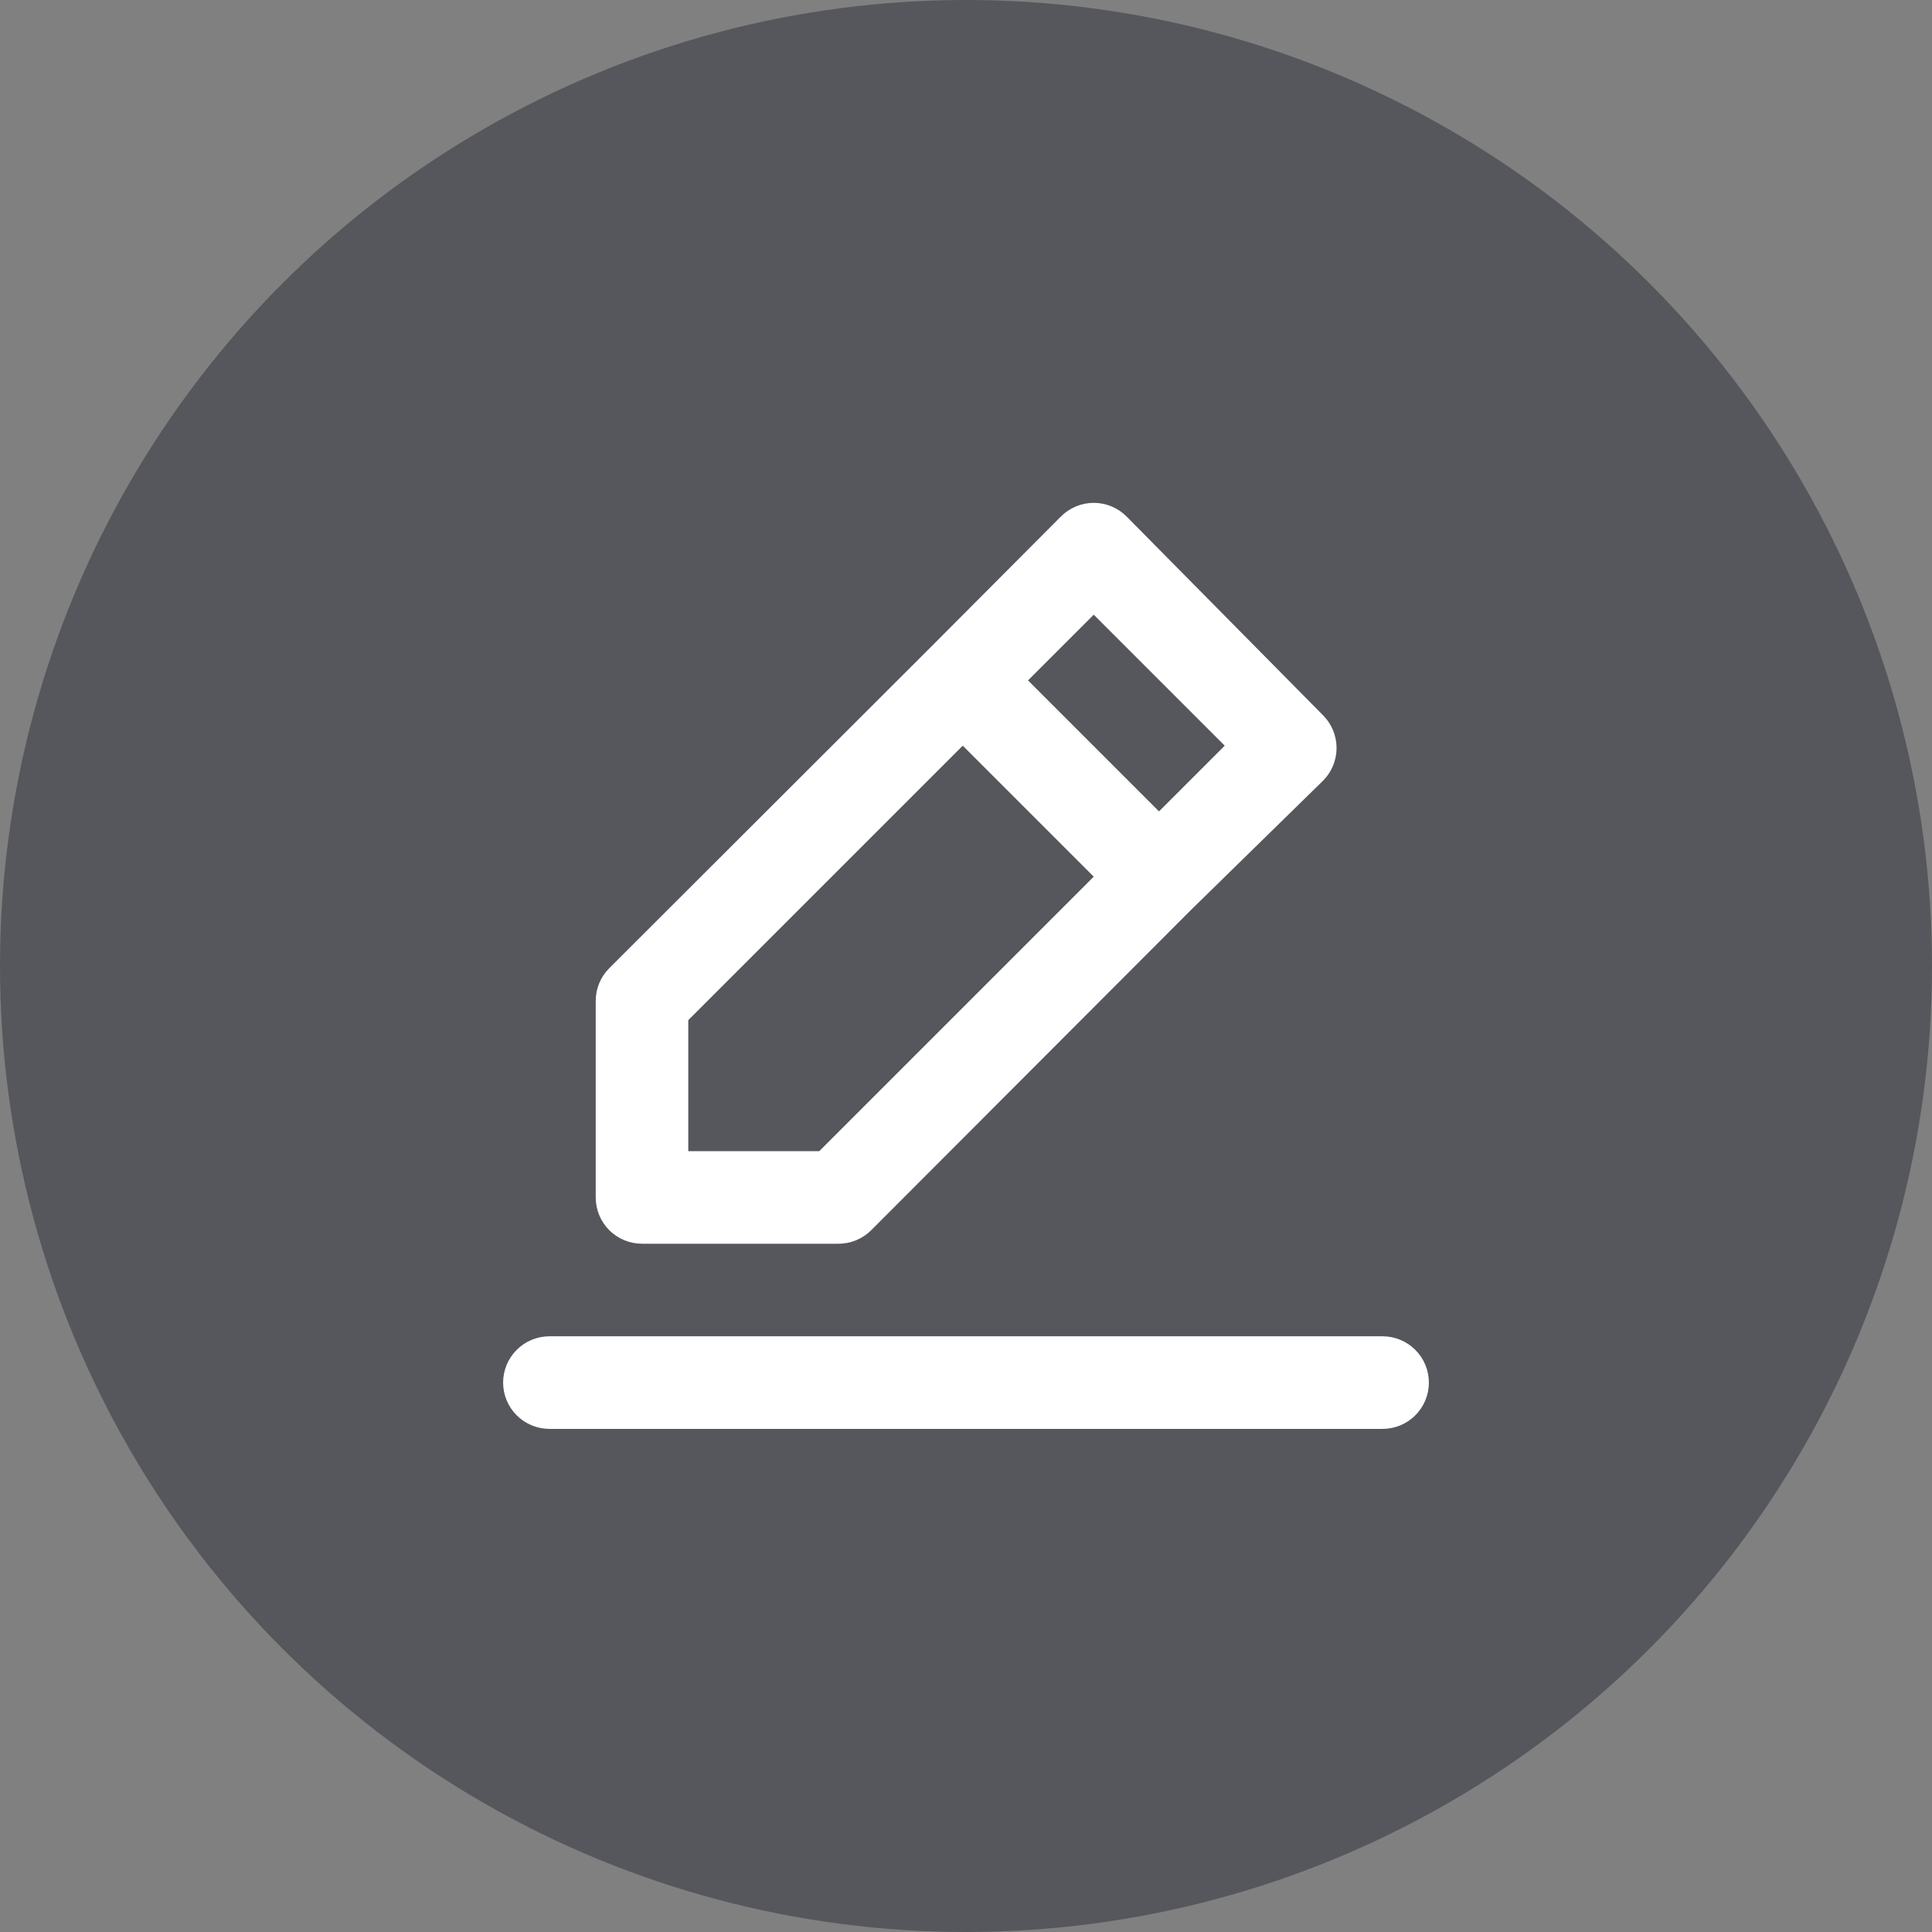
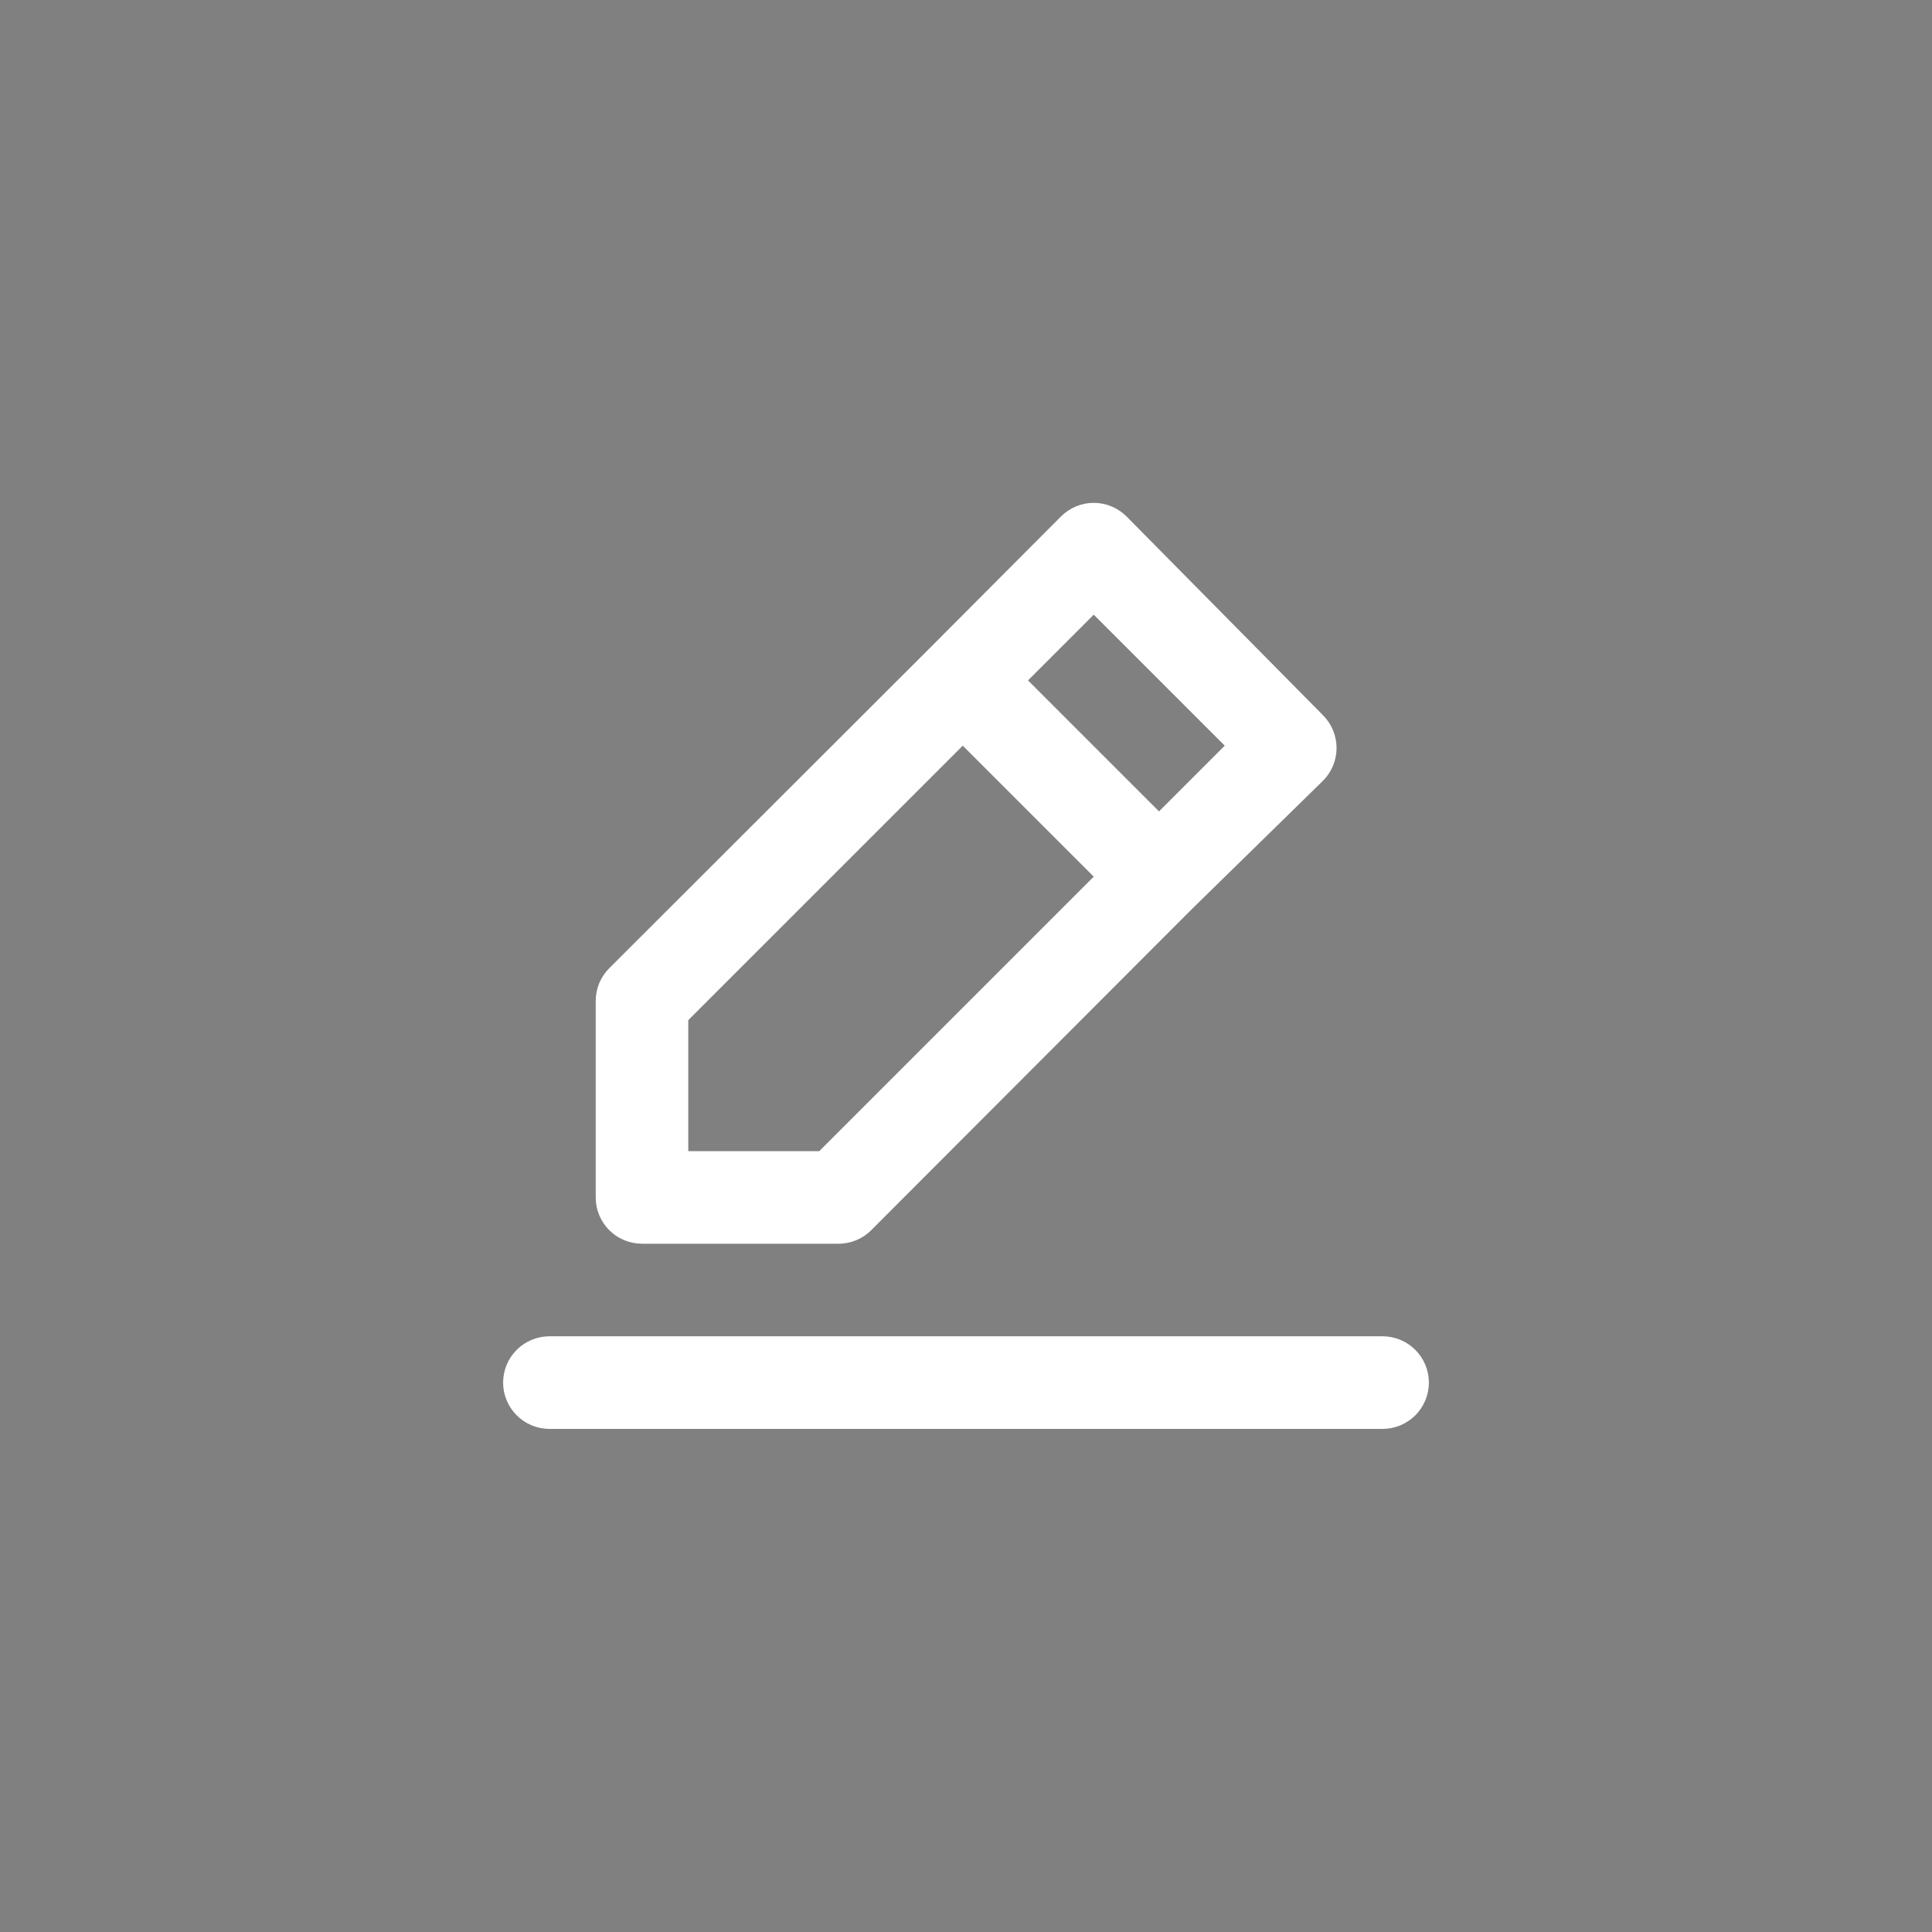
<svg xmlns="http://www.w3.org/2000/svg" width="80" height="80" viewBox="0 0 80 80" fill="none">
  <rect x="0" y="0" width="80" height="80" fill="#808080" stroke="none" />
-   <circle cx="40" cy="40" r="40" fill="#55575C" />
  <path d="M26.583 51.5H34.71C34.962 51.502 35.212 51.453 35.446 51.358C35.679 51.262 35.892 51.122 36.071 50.944L49.334 37.662L54.778 32.333C54.957 32.155 55.1 31.943 55.197 31.71C55.294 31.476 55.344 31.226 55.344 30.973C55.344 30.72 55.294 30.469 55.197 30.235C55.1 30.002 54.957 29.79 54.778 29.612L46.651 21.389C46.473 21.21 46.261 21.067 46.027 20.97C45.794 20.872 45.543 20.822 45.29 20.822C45.037 20.822 44.786 20.872 44.553 20.97C44.319 21.067 44.107 21.21 43.929 21.389L38.524 26.813L25.223 40.096C25.045 40.275 24.904 40.487 24.809 40.721C24.713 40.954 24.665 41.205 24.667 41.457V49.583C24.667 50.092 24.869 50.579 25.228 50.939C25.587 51.298 26.075 51.5 26.583 51.5ZM45.29 25.453L50.714 30.877L47.992 33.598L42.568 28.174L45.29 25.453ZM28.5 42.242L39.866 30.877L45.29 36.301L33.924 47.667H28.5V42.242ZM57.25 55.333H22.75C22.242 55.333 21.754 55.535 21.395 55.895C21.035 56.254 20.833 56.742 20.833 57.25C20.833 57.758 21.035 58.246 21.395 58.605C21.754 58.965 22.242 59.167 22.75 59.167H57.25C57.758 59.167 58.246 58.965 58.605 58.605C58.965 58.246 59.167 57.758 59.167 57.25C59.167 56.742 58.965 56.254 58.605 55.895C58.246 55.535 57.758 55.333 57.25 55.333Z" fill="white" />
</svg>